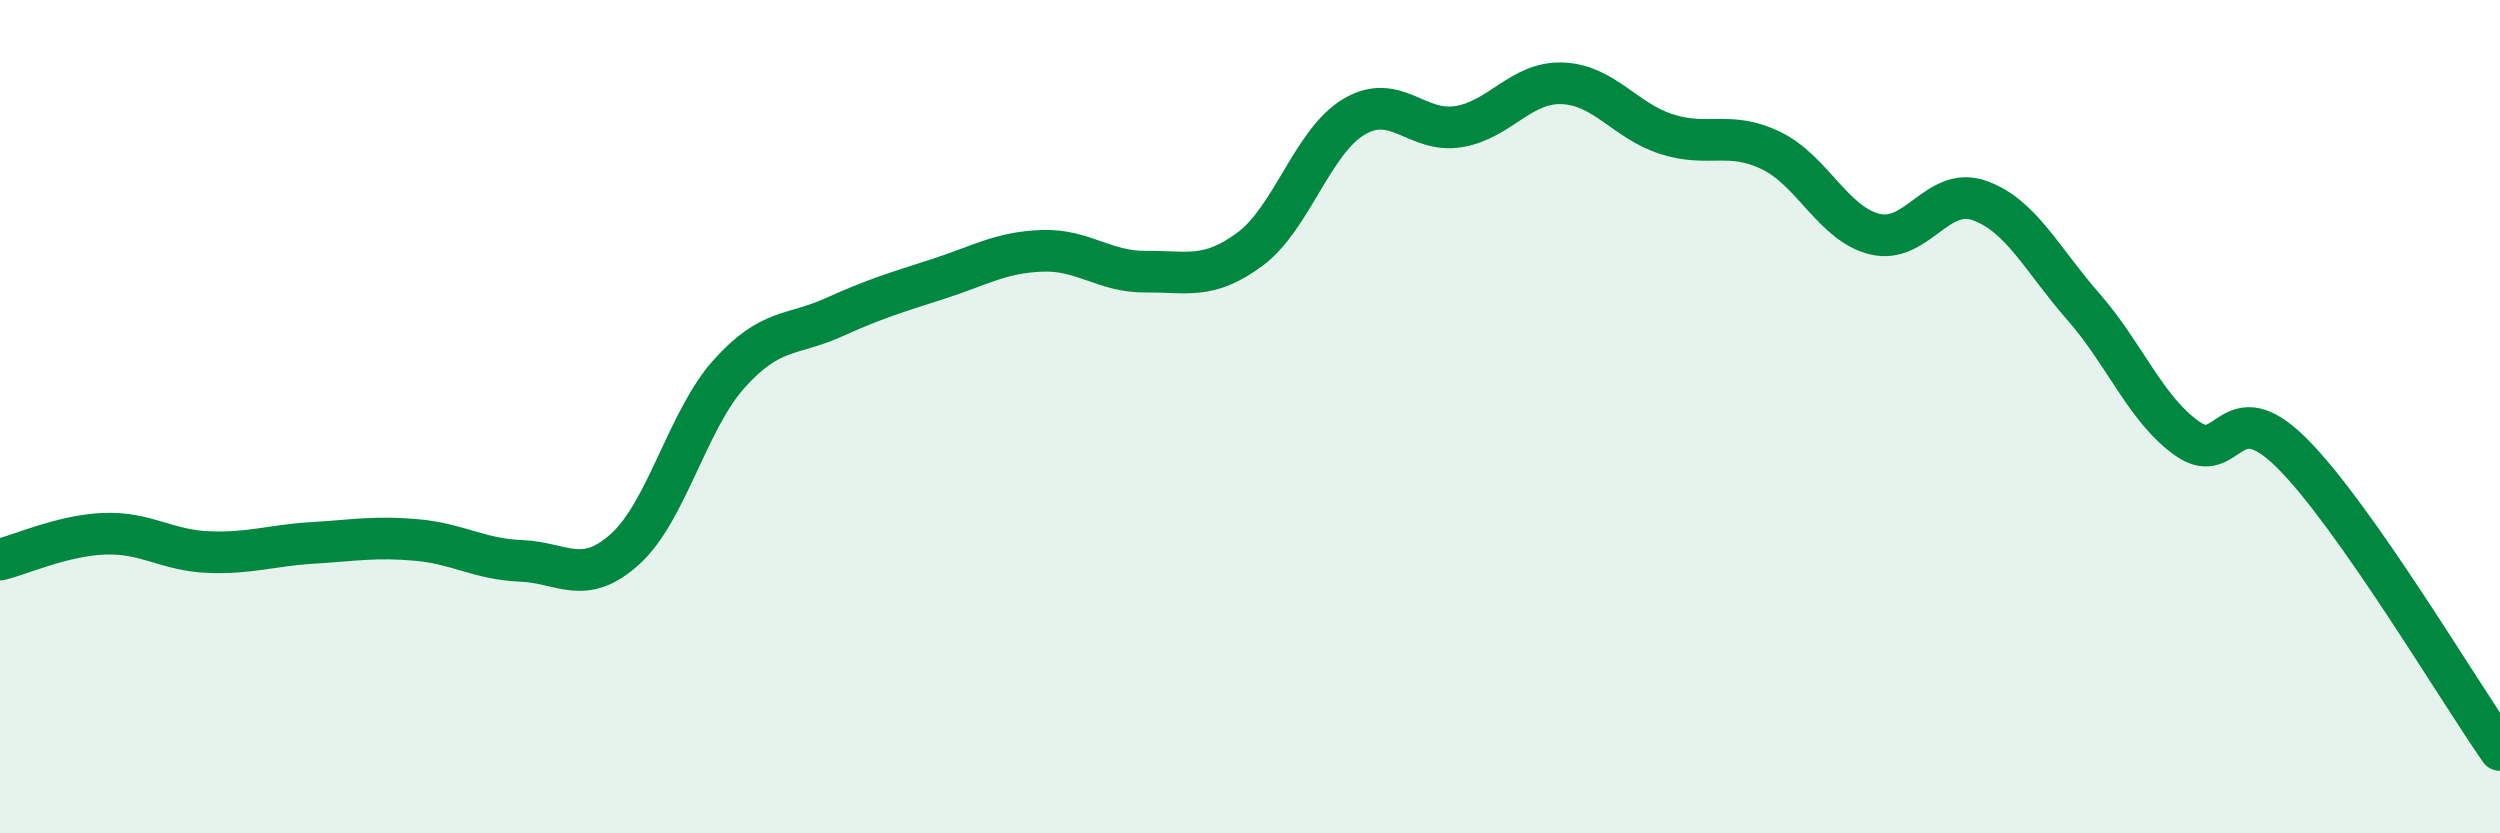
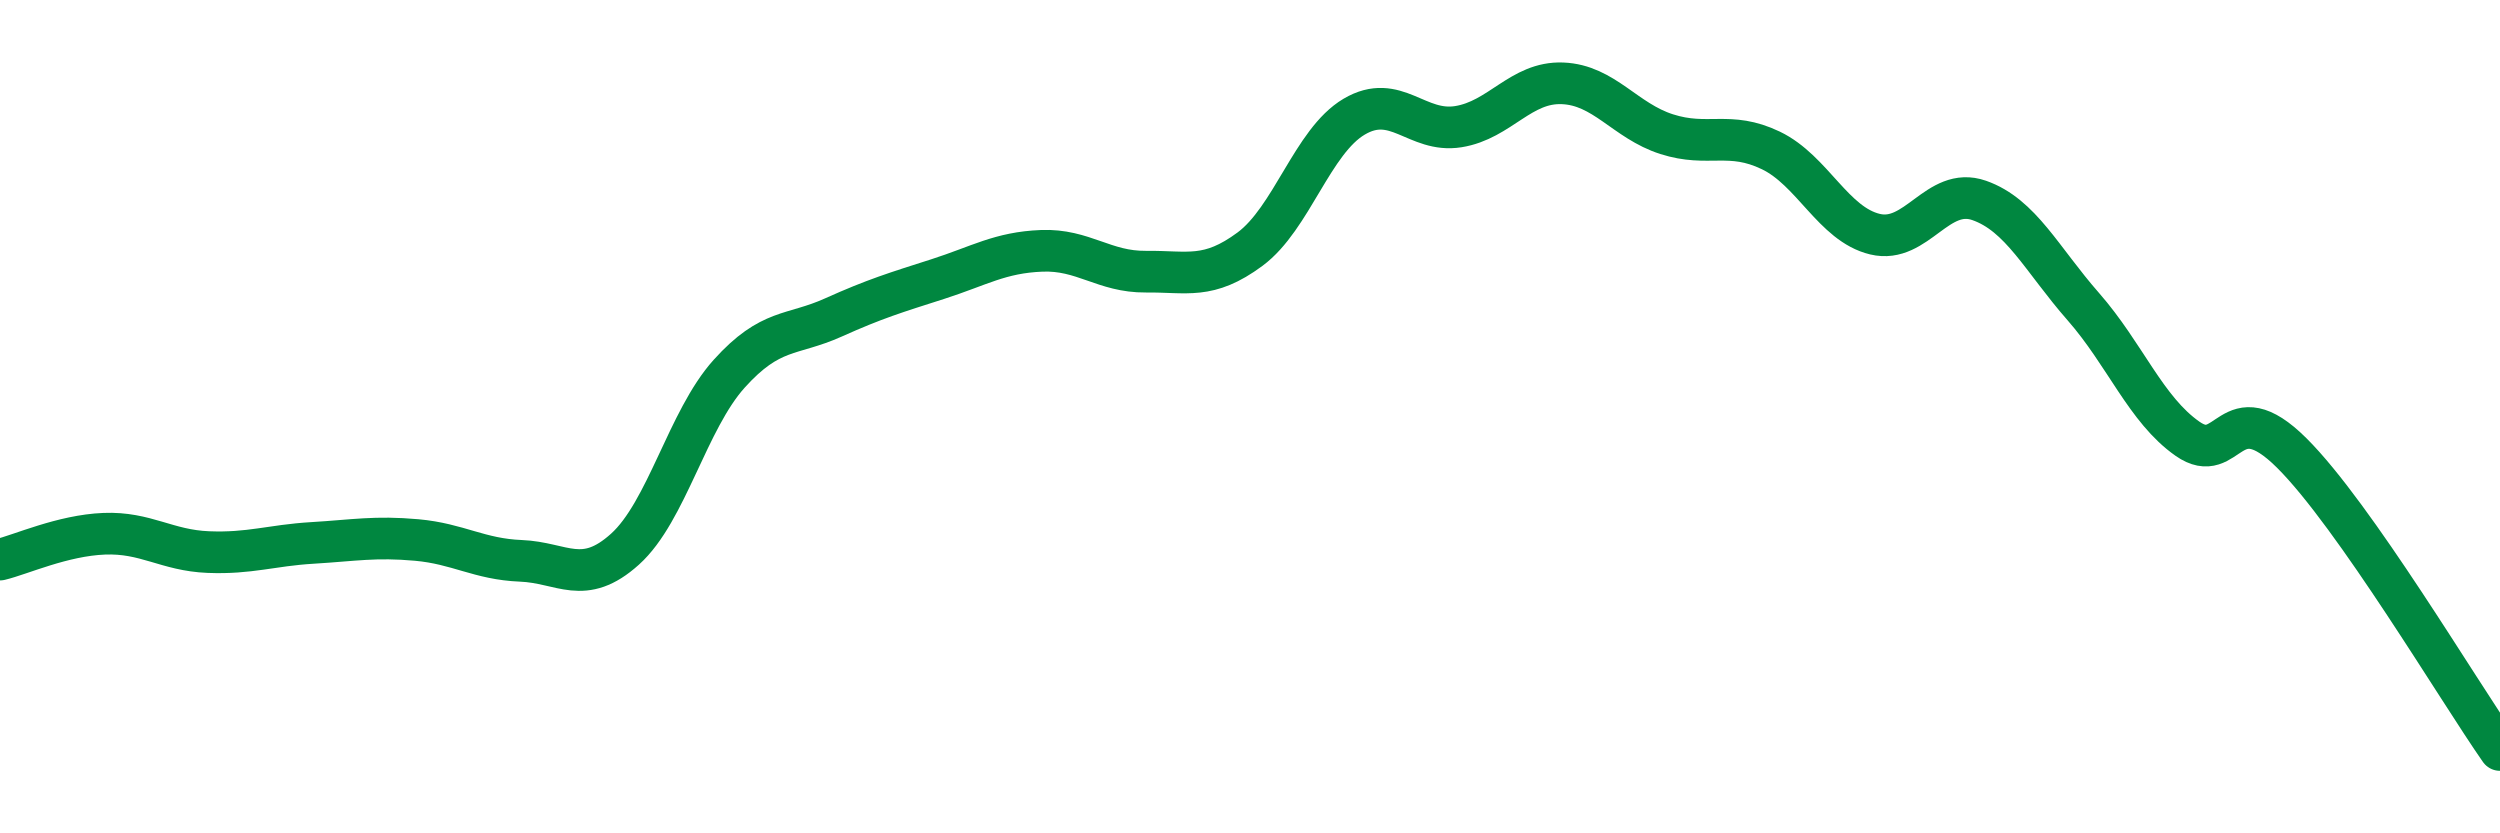
<svg xmlns="http://www.w3.org/2000/svg" width="60" height="20" viewBox="0 0 60 20">
-   <path d="M 0,13.43 C 0.5,13.31 1.5,12.85 2.5,12.81 C 3.5,12.77 4,13.21 5,13.25 C 6,13.29 6.5,13.09 7.5,13.03 C 8.5,12.97 9,12.87 10,12.96 C 11,13.05 11.5,13.42 12.5,13.46 C 13.5,13.5 14,14.08 15,13.18 C 16,12.28 16.5,10.08 17.5,8.97 C 18.5,7.86 19,8.07 20,7.62 C 21,7.17 21.5,7.02 22.5,6.7 C 23.5,6.38 24,6.06 25,6.02 C 26,5.98 26.5,6.53 27.5,6.52 C 28.5,6.51 29,6.72 30,5.98 C 31,5.24 31.5,3.39 32.5,2.8 C 33.5,2.21 34,3.2 35,3.04 C 36,2.88 36.5,1.96 37.5,2 C 38.5,2.04 39,2.9 40,3.22 C 41,3.54 41.5,3.13 42.5,3.61 C 43.5,4.09 44,5.38 45,5.62 C 46,5.86 46.5,4.46 47.5,4.81 C 48.5,5.16 49,6.22 50,7.36 C 51,8.5 51.5,9.83 52.5,10.53 C 53.5,11.23 53.5,9.38 55,10.87 C 56.5,12.36 59,16.57 60,18L60 20L0 20Z" fill="#008740" opacity="0.1" stroke-linecap="round" stroke-linejoin="round" />
  <path d="M 0,13.43 C 0.5,13.31 1.5,12.85 2.5,12.81 C 3.5,12.77 4,13.21 5,13.25 C 6,13.29 6.5,13.09 7.5,13.03 C 8.5,12.97 9,12.87 10,12.96 C 11,13.05 11.5,13.42 12.5,13.46 C 13.5,13.5 14,14.08 15,13.18 C 16,12.28 16.5,10.08 17.5,8.97 C 18.5,7.86 19,8.07 20,7.62 C 21,7.17 21.5,7.02 22.5,6.7 C 23.5,6.38 24,6.06 25,6.02 C 26,5.98 26.5,6.53 27.5,6.52 C 28.5,6.51 29,6.72 30,5.98 C 31,5.24 31.5,3.39 32.5,2.8 C 33.5,2.21 34,3.2 35,3.04 C 36,2.88 36.5,1.96 37.5,2 C 38.5,2.04 39,2.9 40,3.22 C 41,3.54 41.5,3.13 42.5,3.61 C 43.5,4.09 44,5.38 45,5.62 C 46,5.86 46.5,4.46 47.5,4.81 C 48.5,5.16 49,6.22 50,7.36 C 51,8.5 51.5,9.83 52.5,10.53 C 53.5,11.23 53.5,9.38 55,10.87 C 56.5,12.36 59,16.57 60,18" stroke="#008740" stroke-width="1" fill="none" stroke-linecap="round" stroke-linejoin="round" />
</svg>